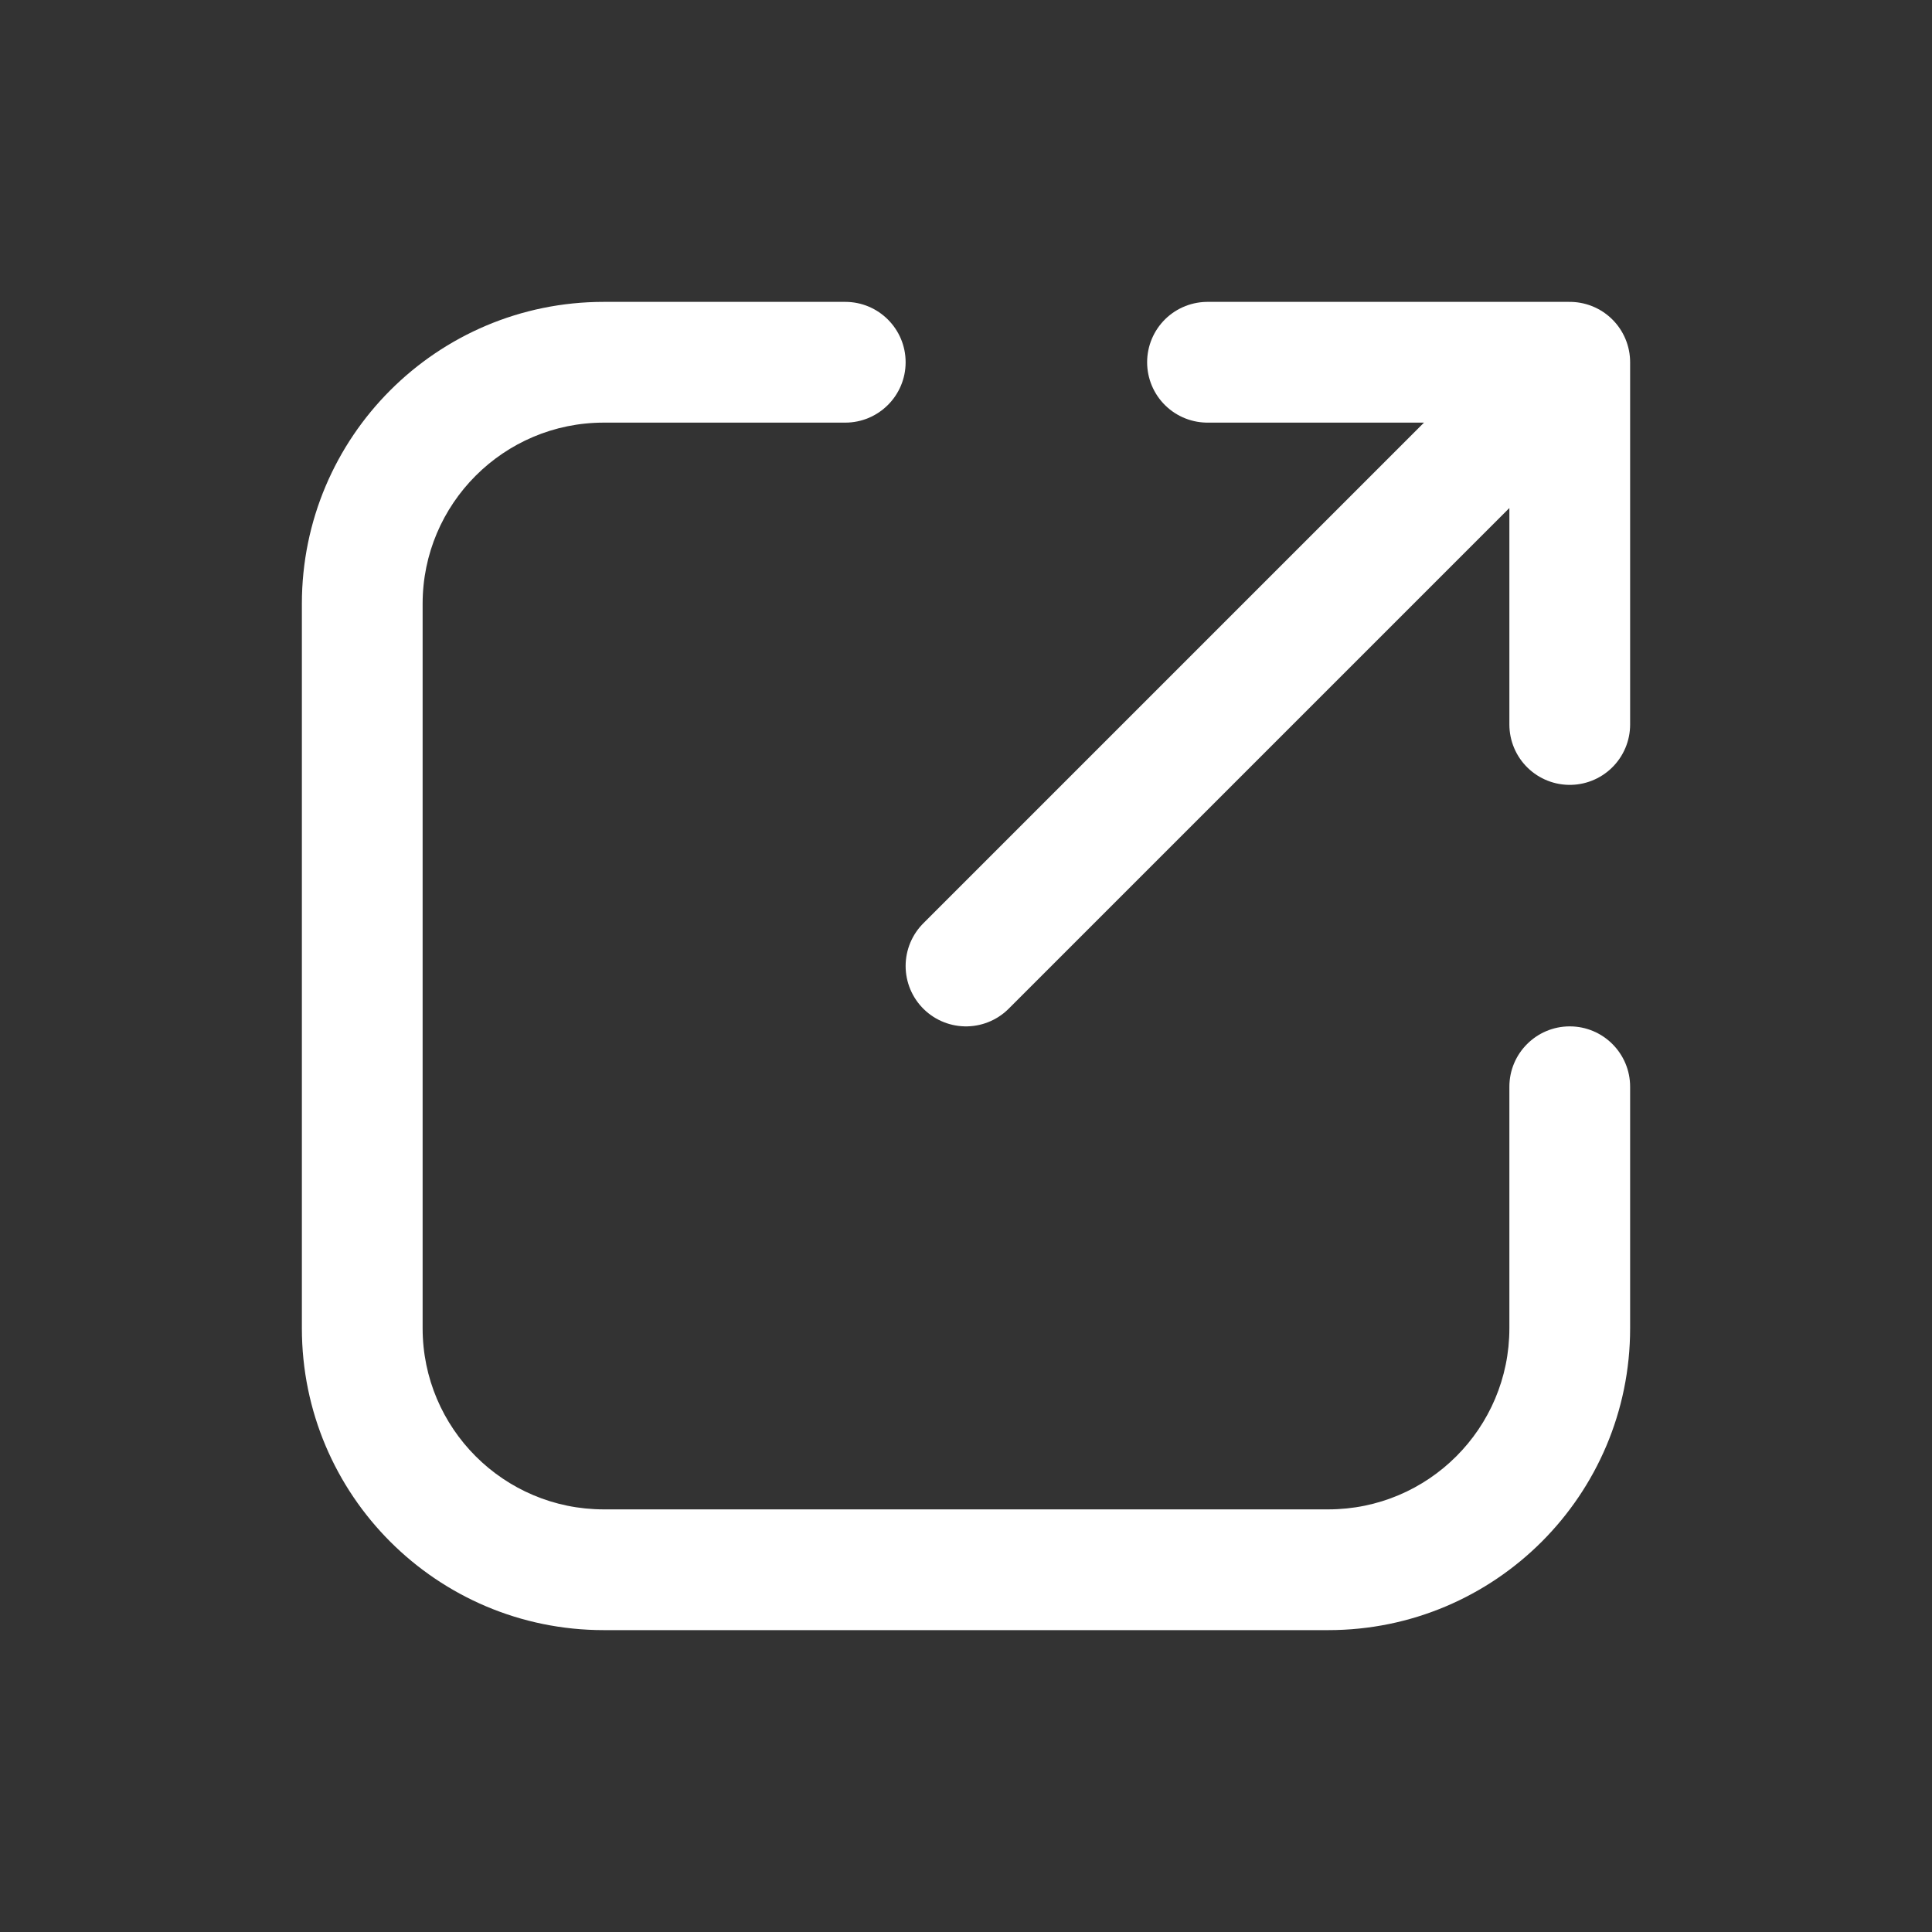
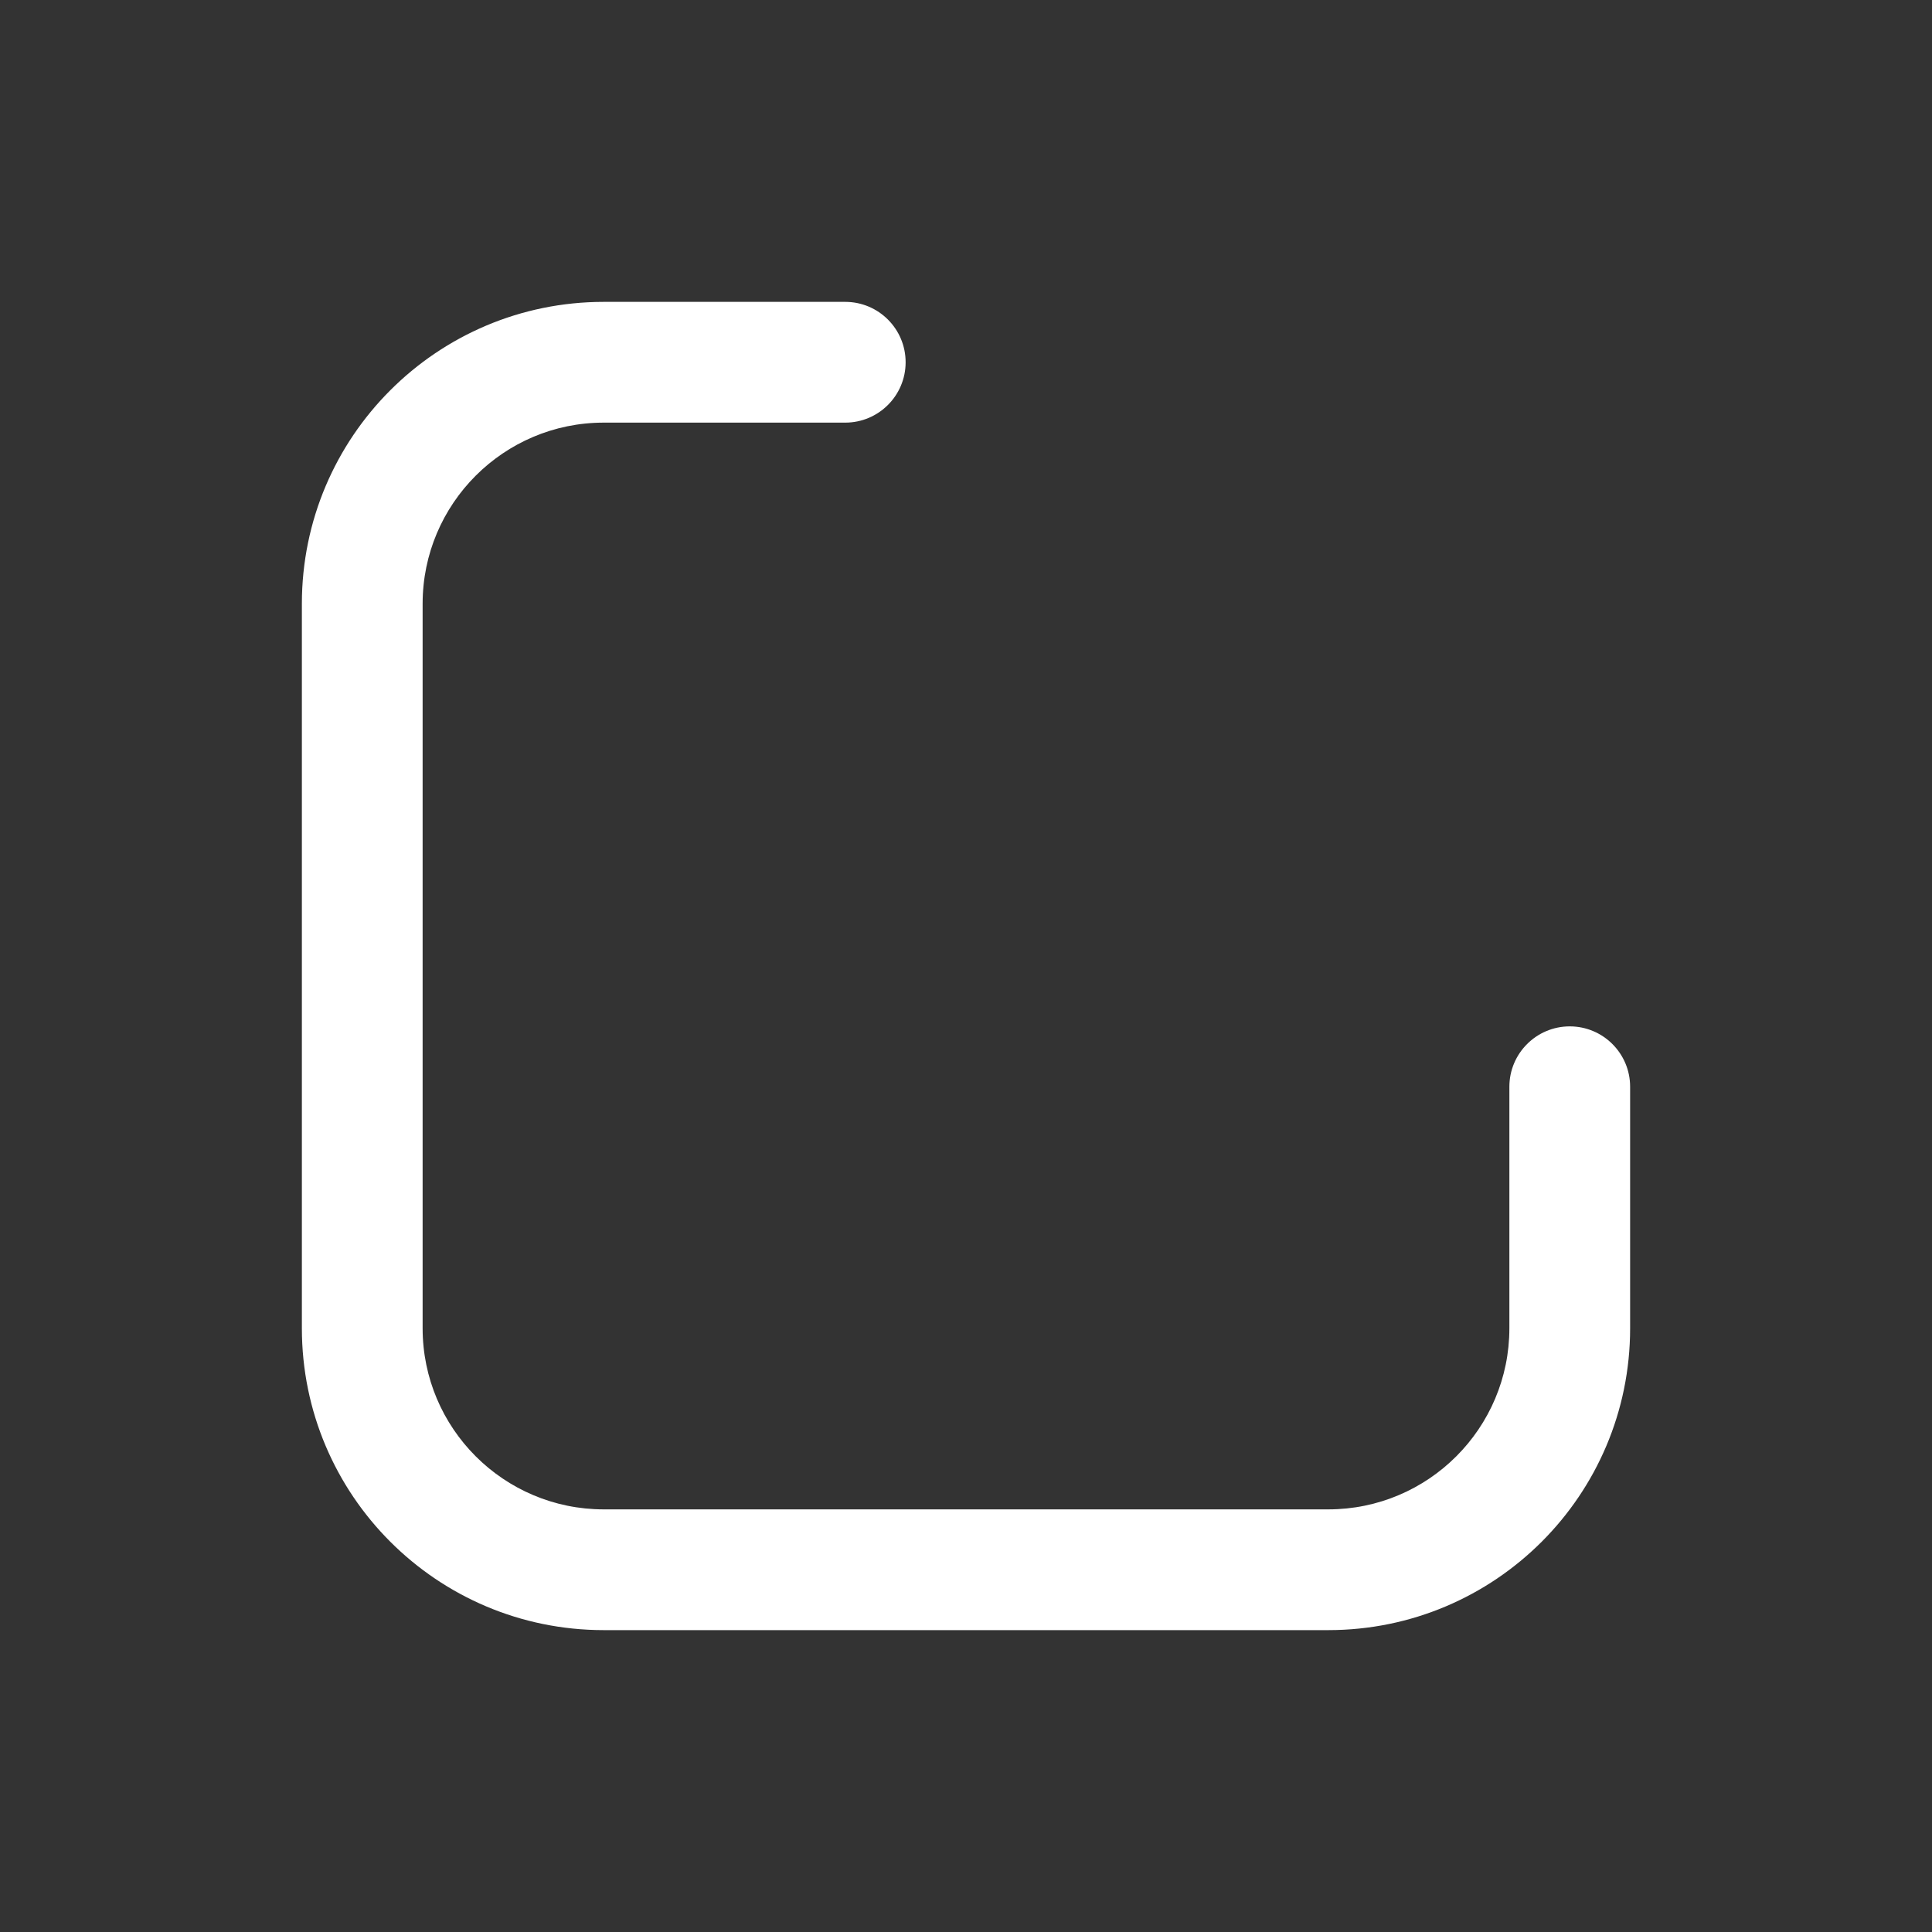
<svg xmlns="http://www.w3.org/2000/svg" width="16" height="16" viewBox="0 0 16 16" fill="none">
  <rect x="0" y="0" width="16" height="16" fill="#333333" stroke="none" />
  <path fill-rule="evenodd" clip-rule="evenodd" d="M2.5 5C2.5 3.619 3.619 2.5 5 2.5H7C7.276 2.5 7.5 2.724 7.5 3C7.5 3.276 7.276 3.5 7 3.5H5C4.172 3.5 3.5 4.172 3.5 5V11C3.5 11.828 4.172 12.5 5 12.5H11C11.828 12.5 12.5 11.828 12.5 11V9C12.5 8.724 12.724 8.5 13 8.5C13.276 8.5 13.5 8.724 13.5 9V11C13.5 12.381 12.381 13.5 11 13.5H5C3.619 13.5 2.5 12.381 2.5 11V5Z" fill="white" />
-   <path d="M10 3H13M13 3V6M13 3L8 8" stroke="white" stroke-linecap="round" />
</svg>